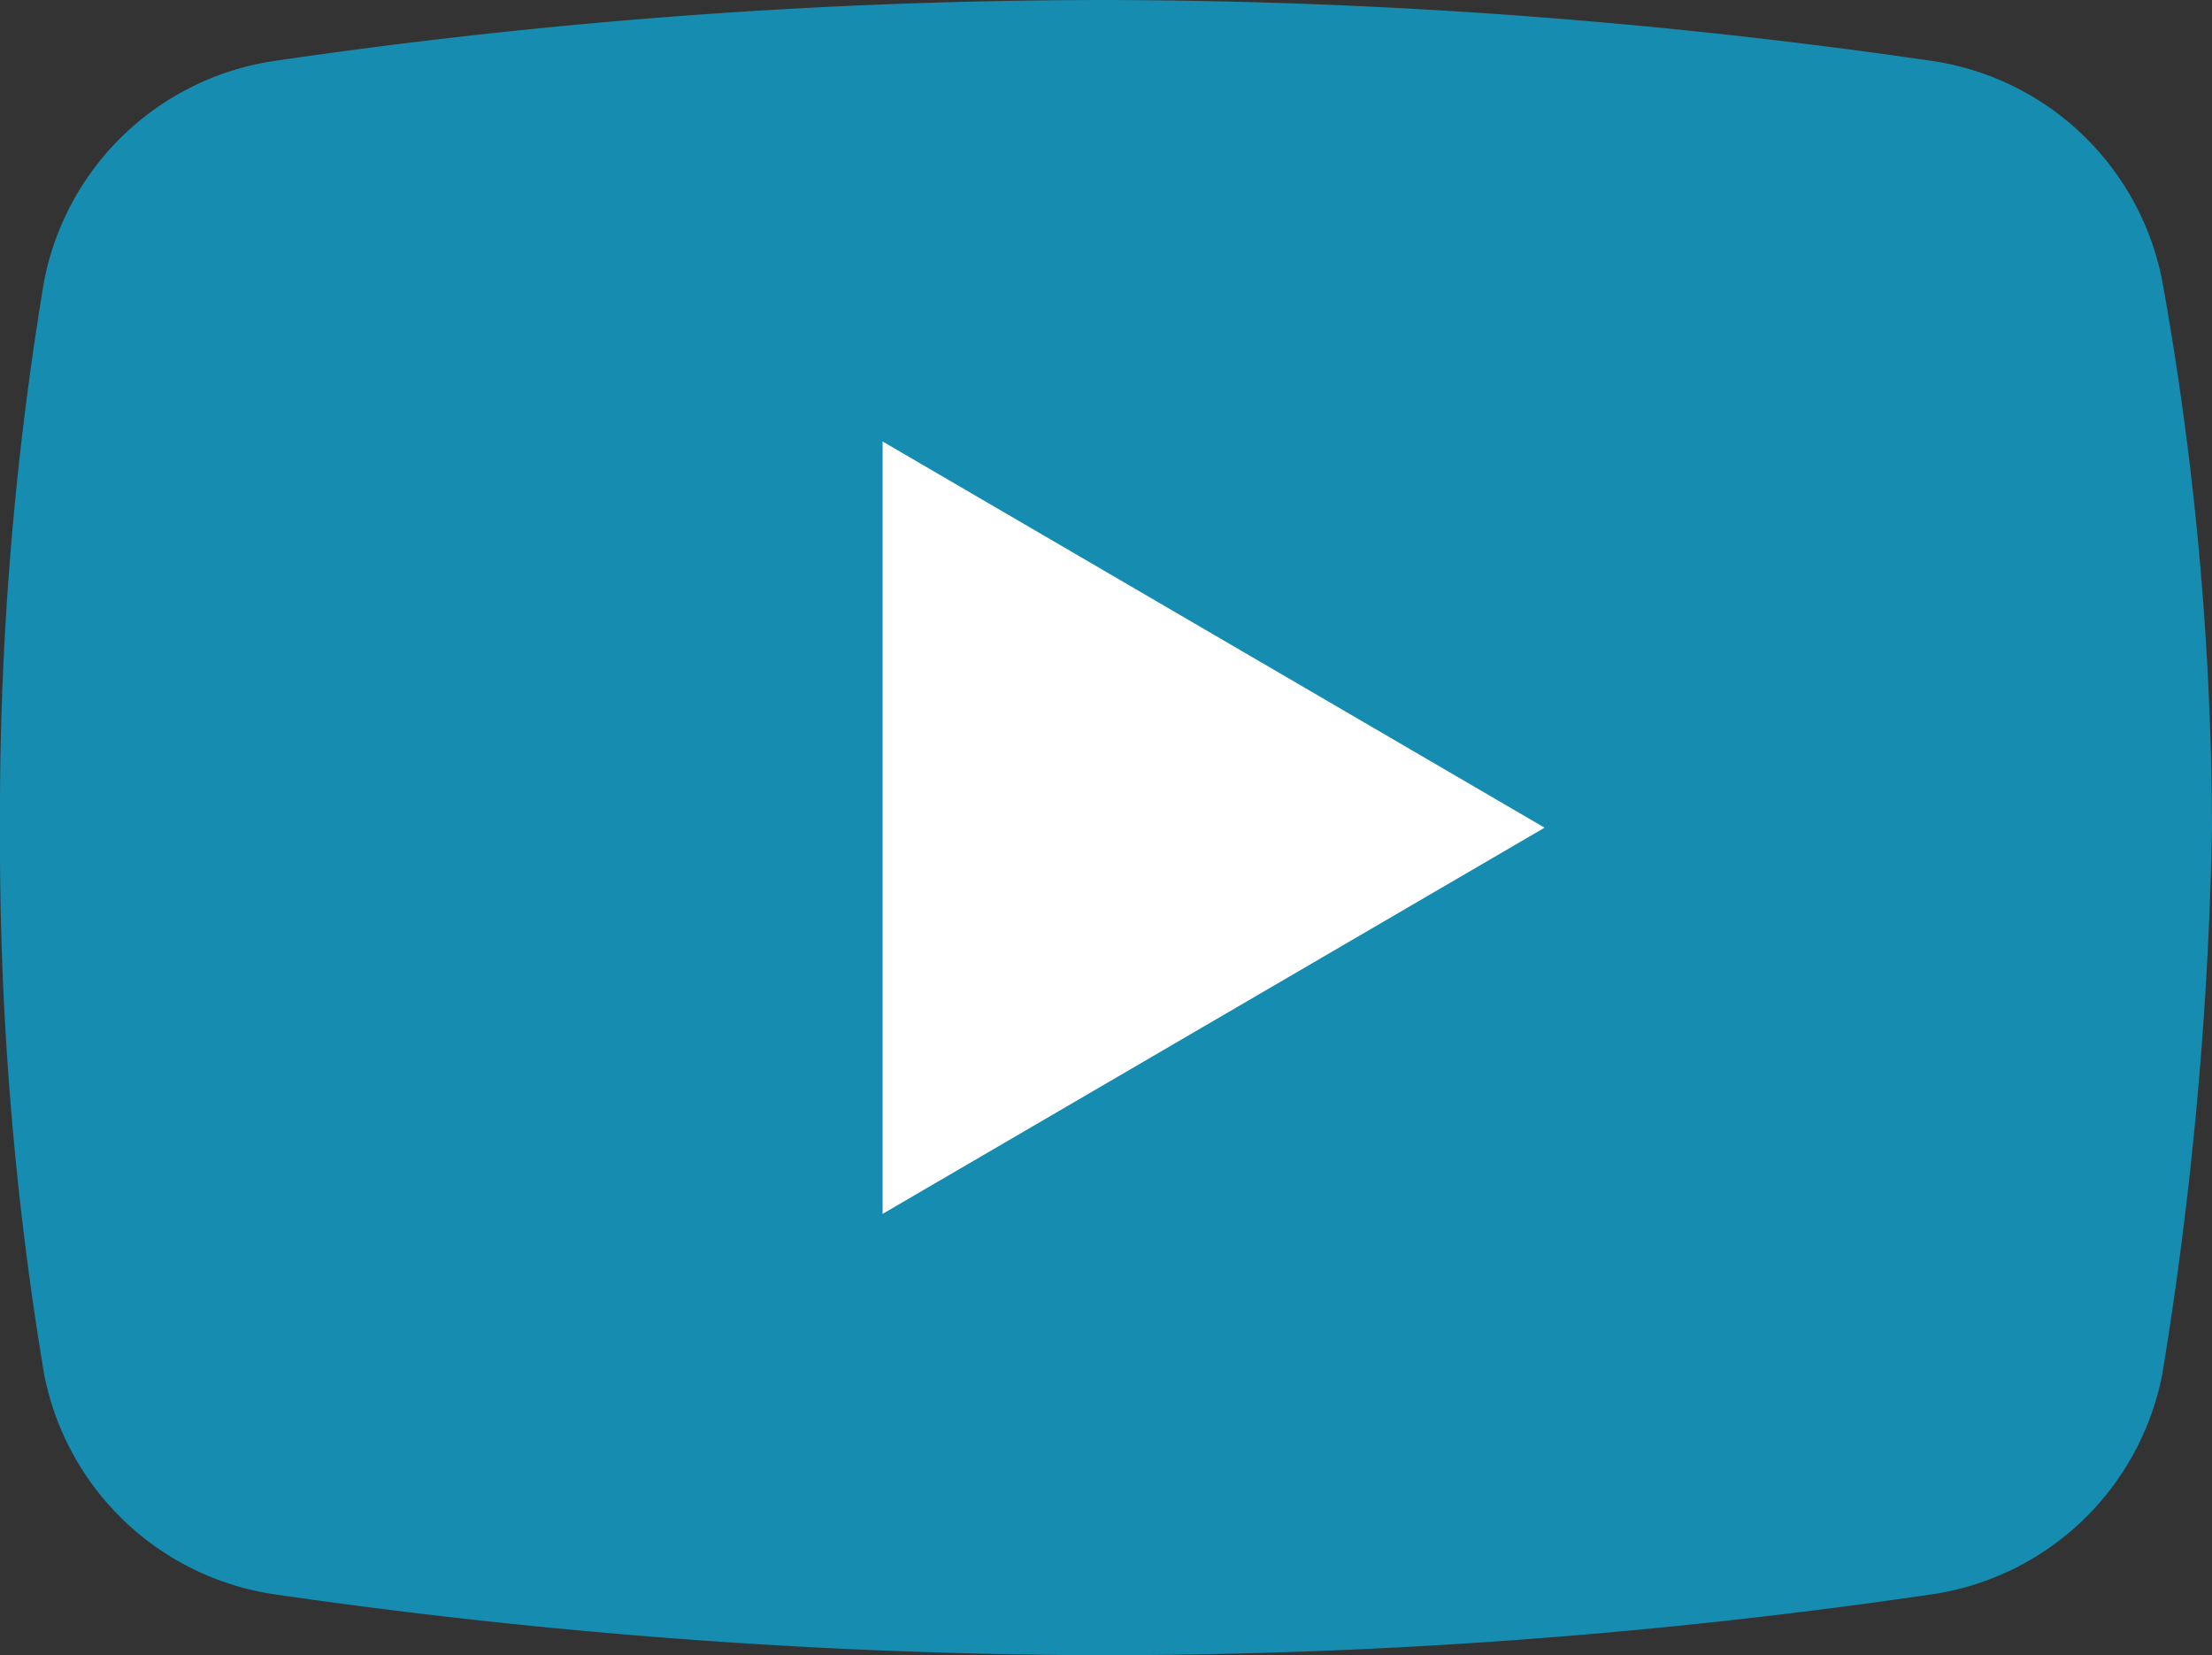
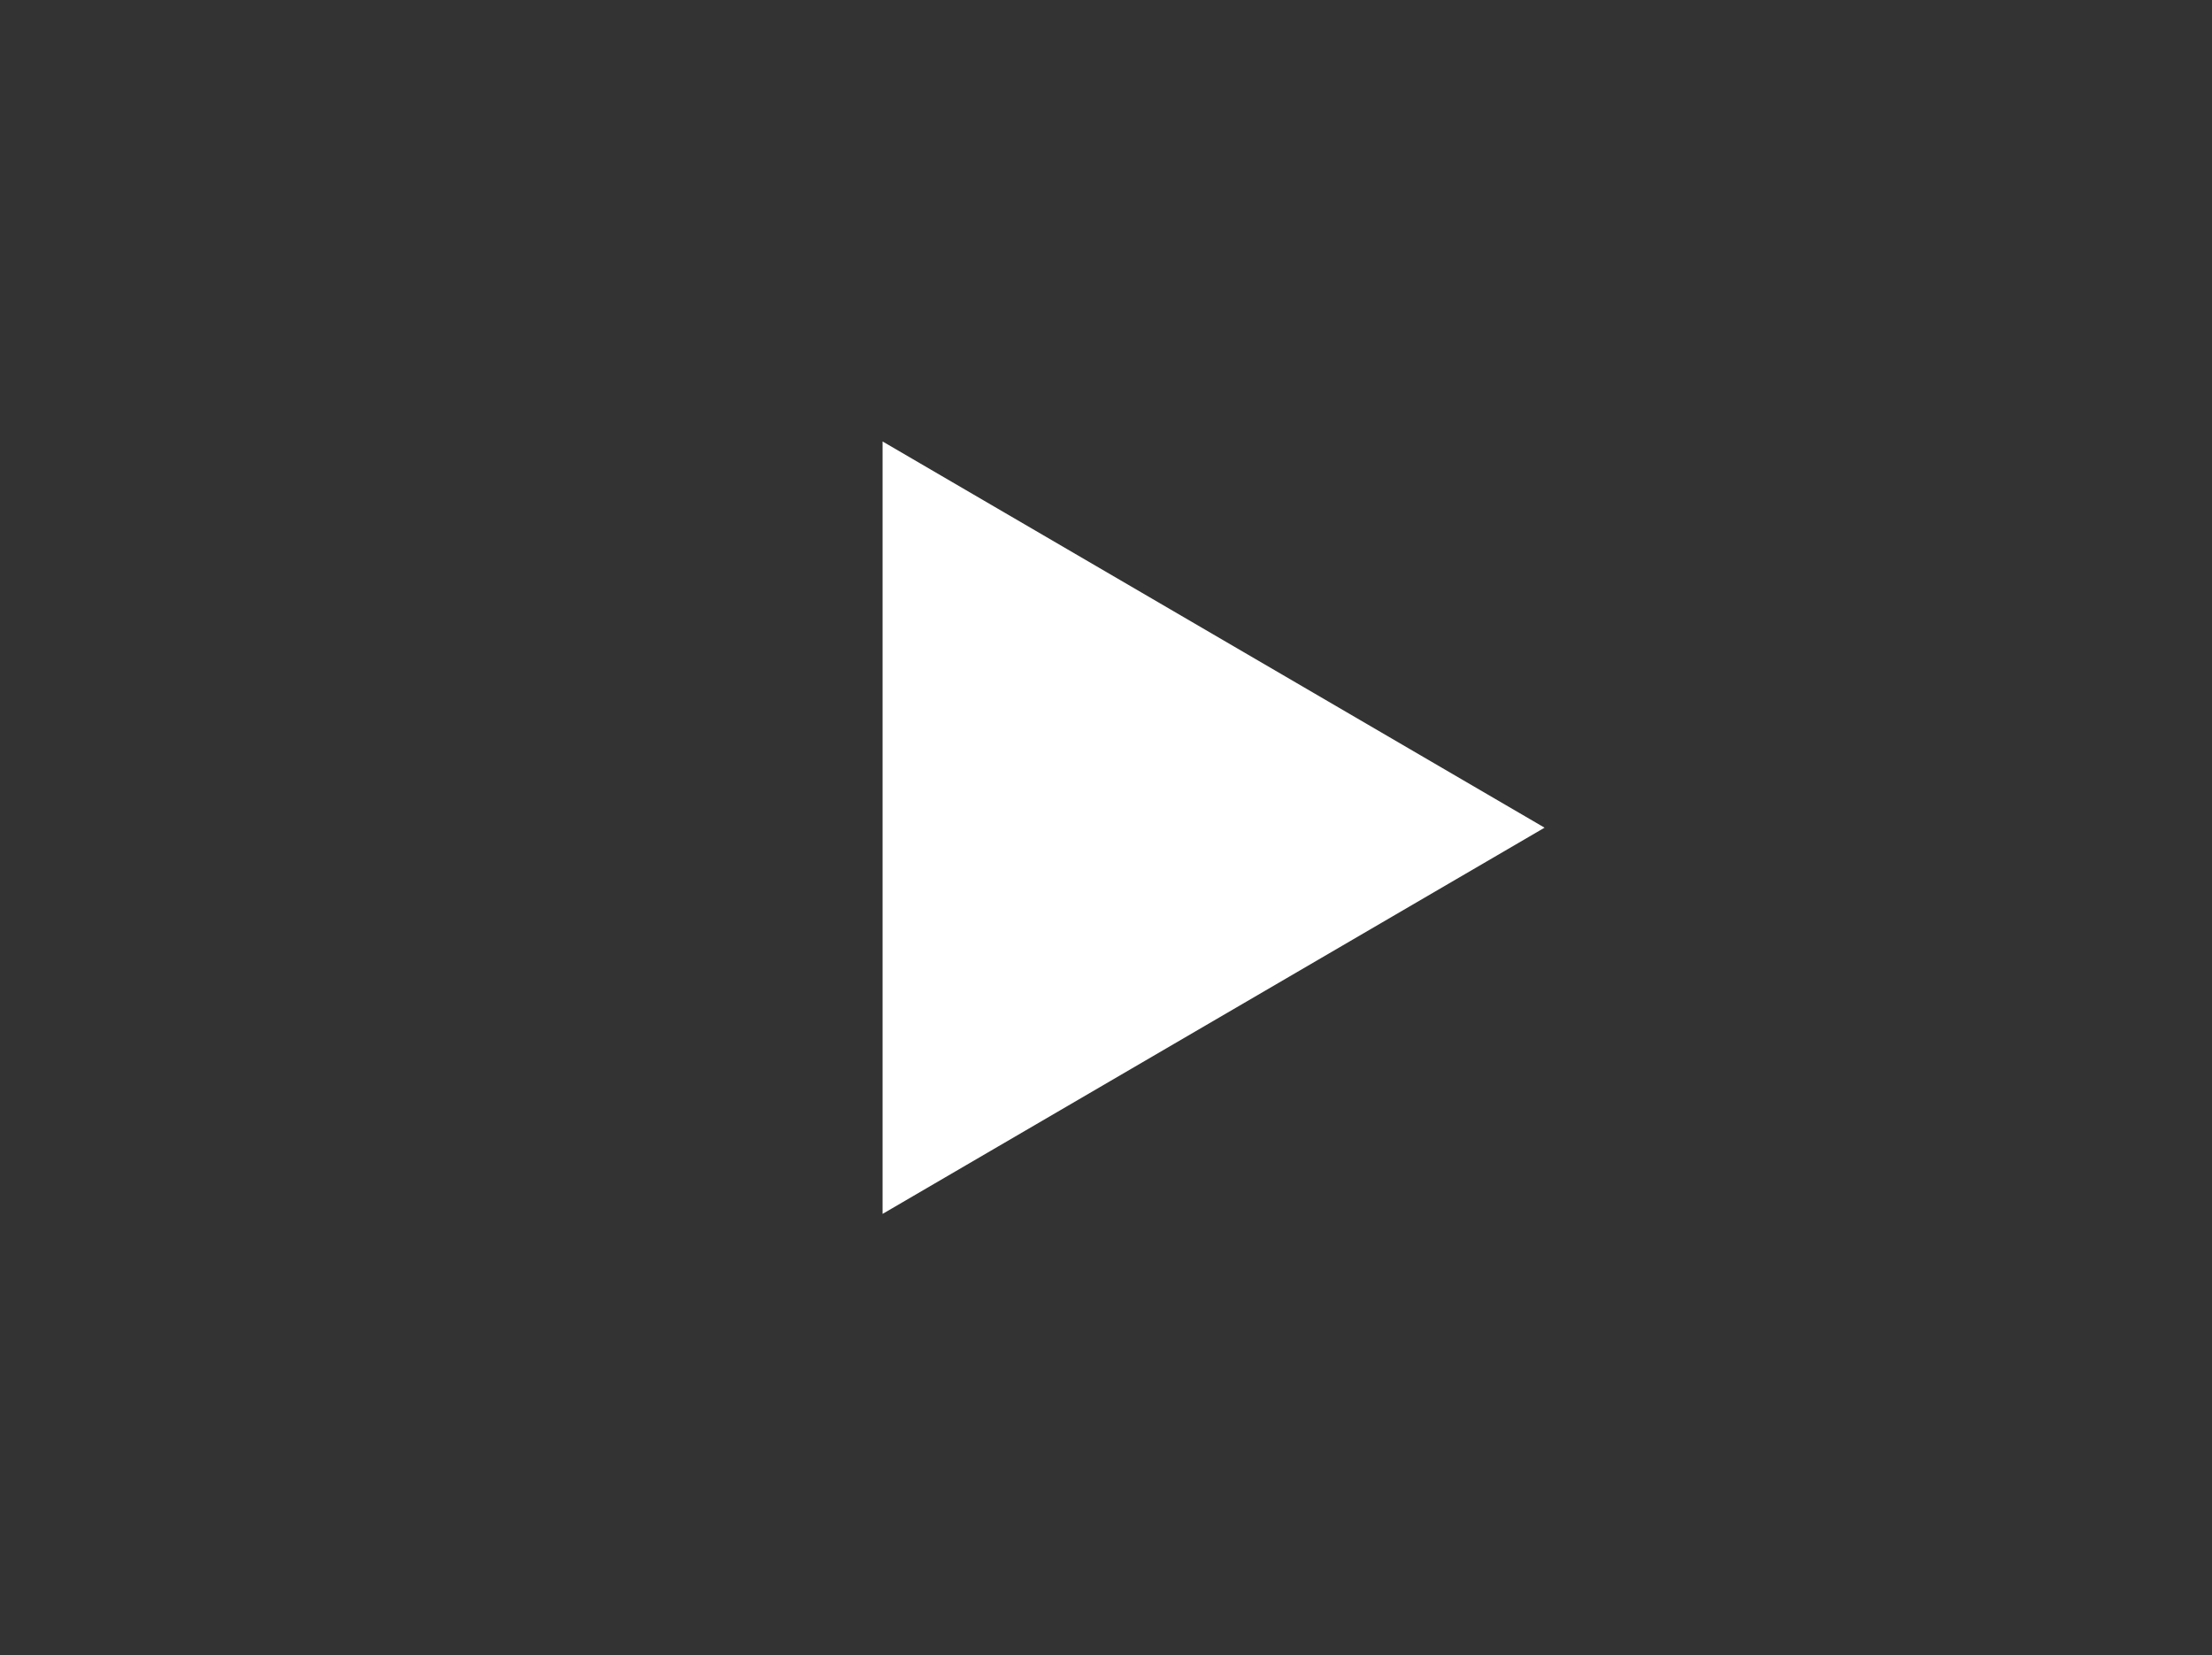
<svg xmlns="http://www.w3.org/2000/svg" width="17.817" height="13.329" viewBox="0 0 17.817 13.329">
  <rect x="0" y="0" width="17.817" height="13.329" fill="#333333" stroke="none" />
  <g id="icons8_youtube" transform="translate(-4 -9)">
-     <path id="Path_1174" data-name="Path 1174" d="M21.417,20.063a2.219,2.219,0,0,1-1.866,1.777,46.242,46.242,0,0,1-6.665.489,47.343,47.343,0,0,1-6.665-.489,2.219,2.219,0,0,1-1.866-1.777A26.006,26.006,0,0,1,4,15.665a26.006,26.006,0,0,1,.355-4.4A2.219,2.219,0,0,1,6.222,9.489,46.242,46.242,0,0,1,12.886,9a46.788,46.788,0,0,1,6.665.489,2.219,2.219,0,0,1,1.866,1.777,25.206,25.206,0,0,1,.4,4.4A30.514,30.514,0,0,1,21.417,20.063Z" fill="#168cb0" />
    <path id="Path_1175" data-name="Path 1175" d="M20,23.22V17l5.332,3.11Z" transform="translate(-8.891 -4.445)" fill="#fff" />
  </g>
</svg>